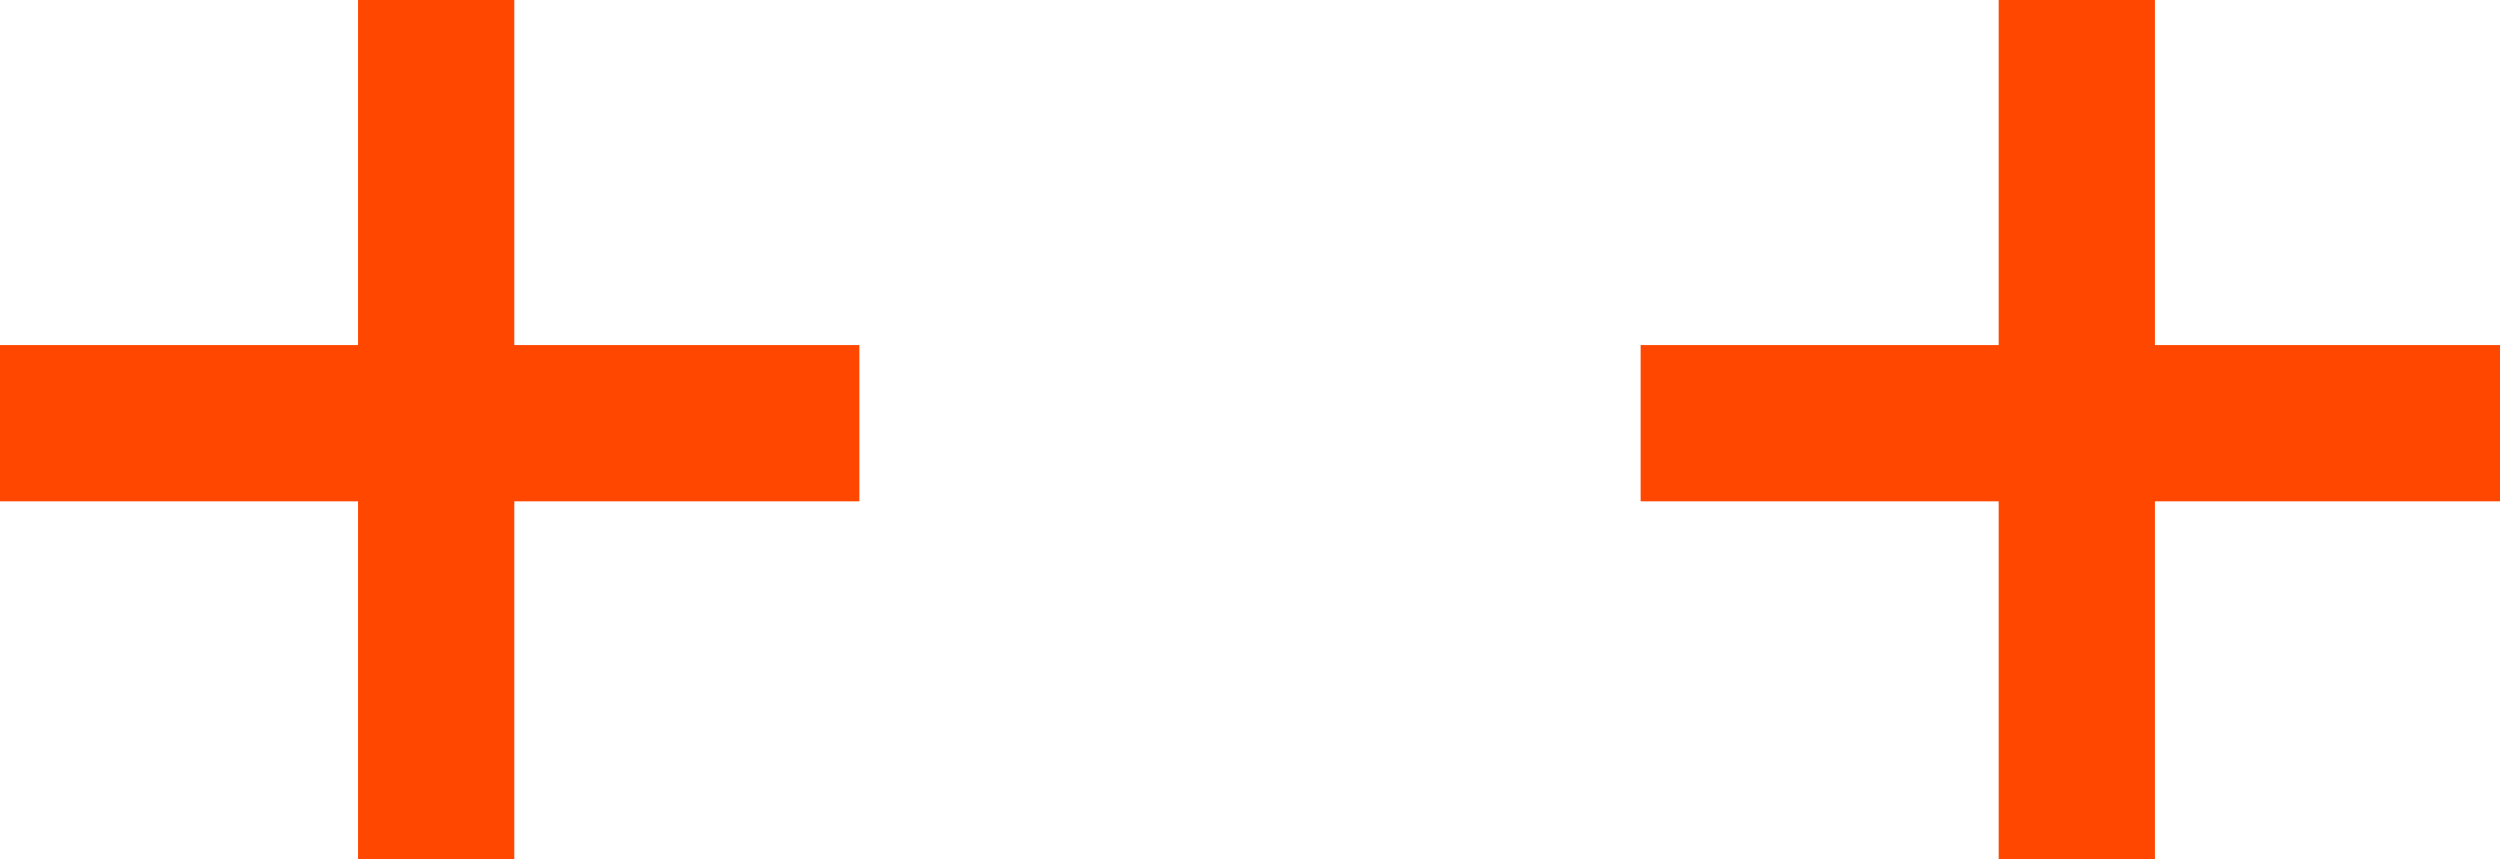
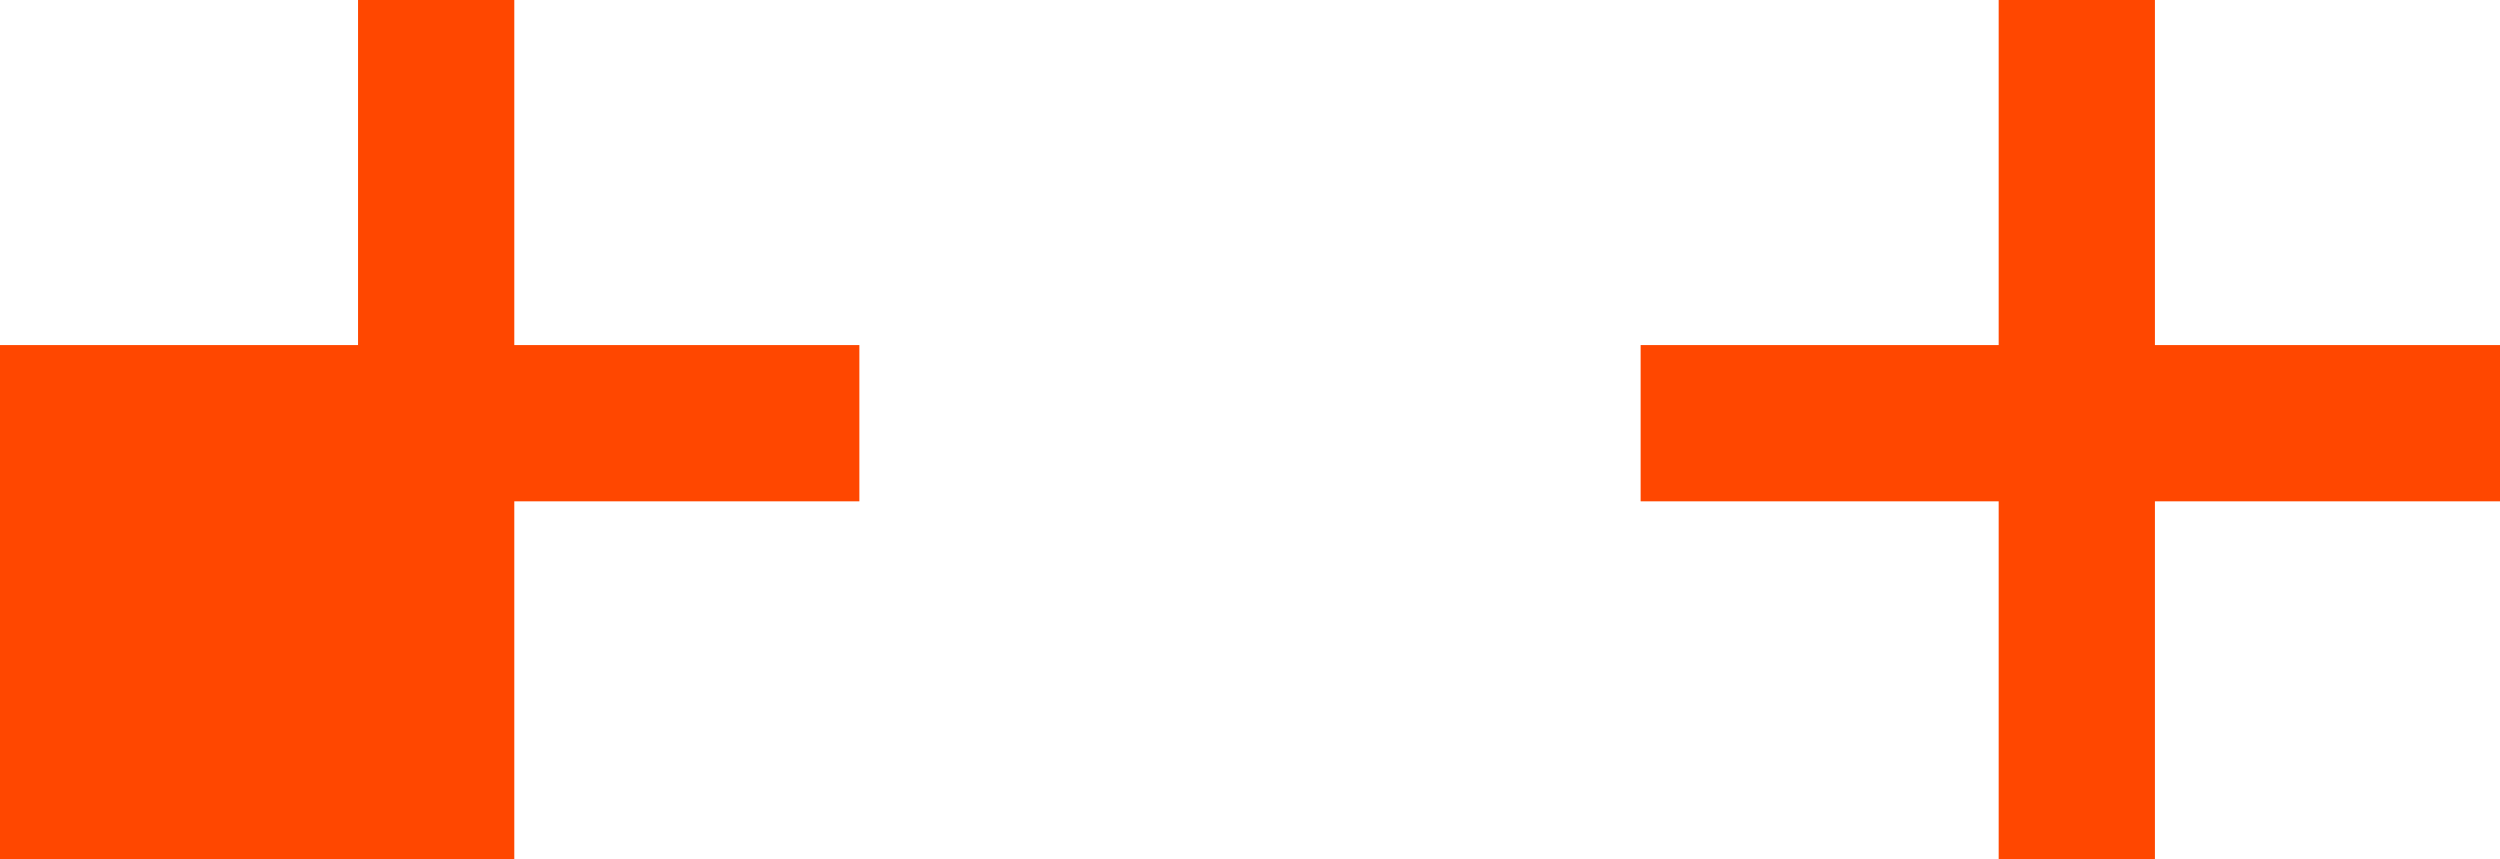
<svg xmlns="http://www.w3.org/2000/svg" width="32" height="11" viewBox="0 0 32 11" fill="none">
-   <path fill-rule="evenodd" clip-rule="evenodd" d="M4.583 0H6.583V4.417H11V6.417H6.583V11H4.583V6.417H0V4.417H4.583V0ZM25.583 0H27.583V4.417H32V6.417H27.583V11H25.583V6.417H21V4.417H25.583V0Z" fill="#FF4700" />
+   <path fill-rule="evenodd" clip-rule="evenodd" d="M4.583 0H6.583V4.417H11V6.417H6.583V11H4.583H0V4.417H4.583V0ZM25.583 0H27.583V4.417H32V6.417H27.583V11H25.583V6.417H21V4.417H25.583V0Z" fill="#FF4700" />
</svg>